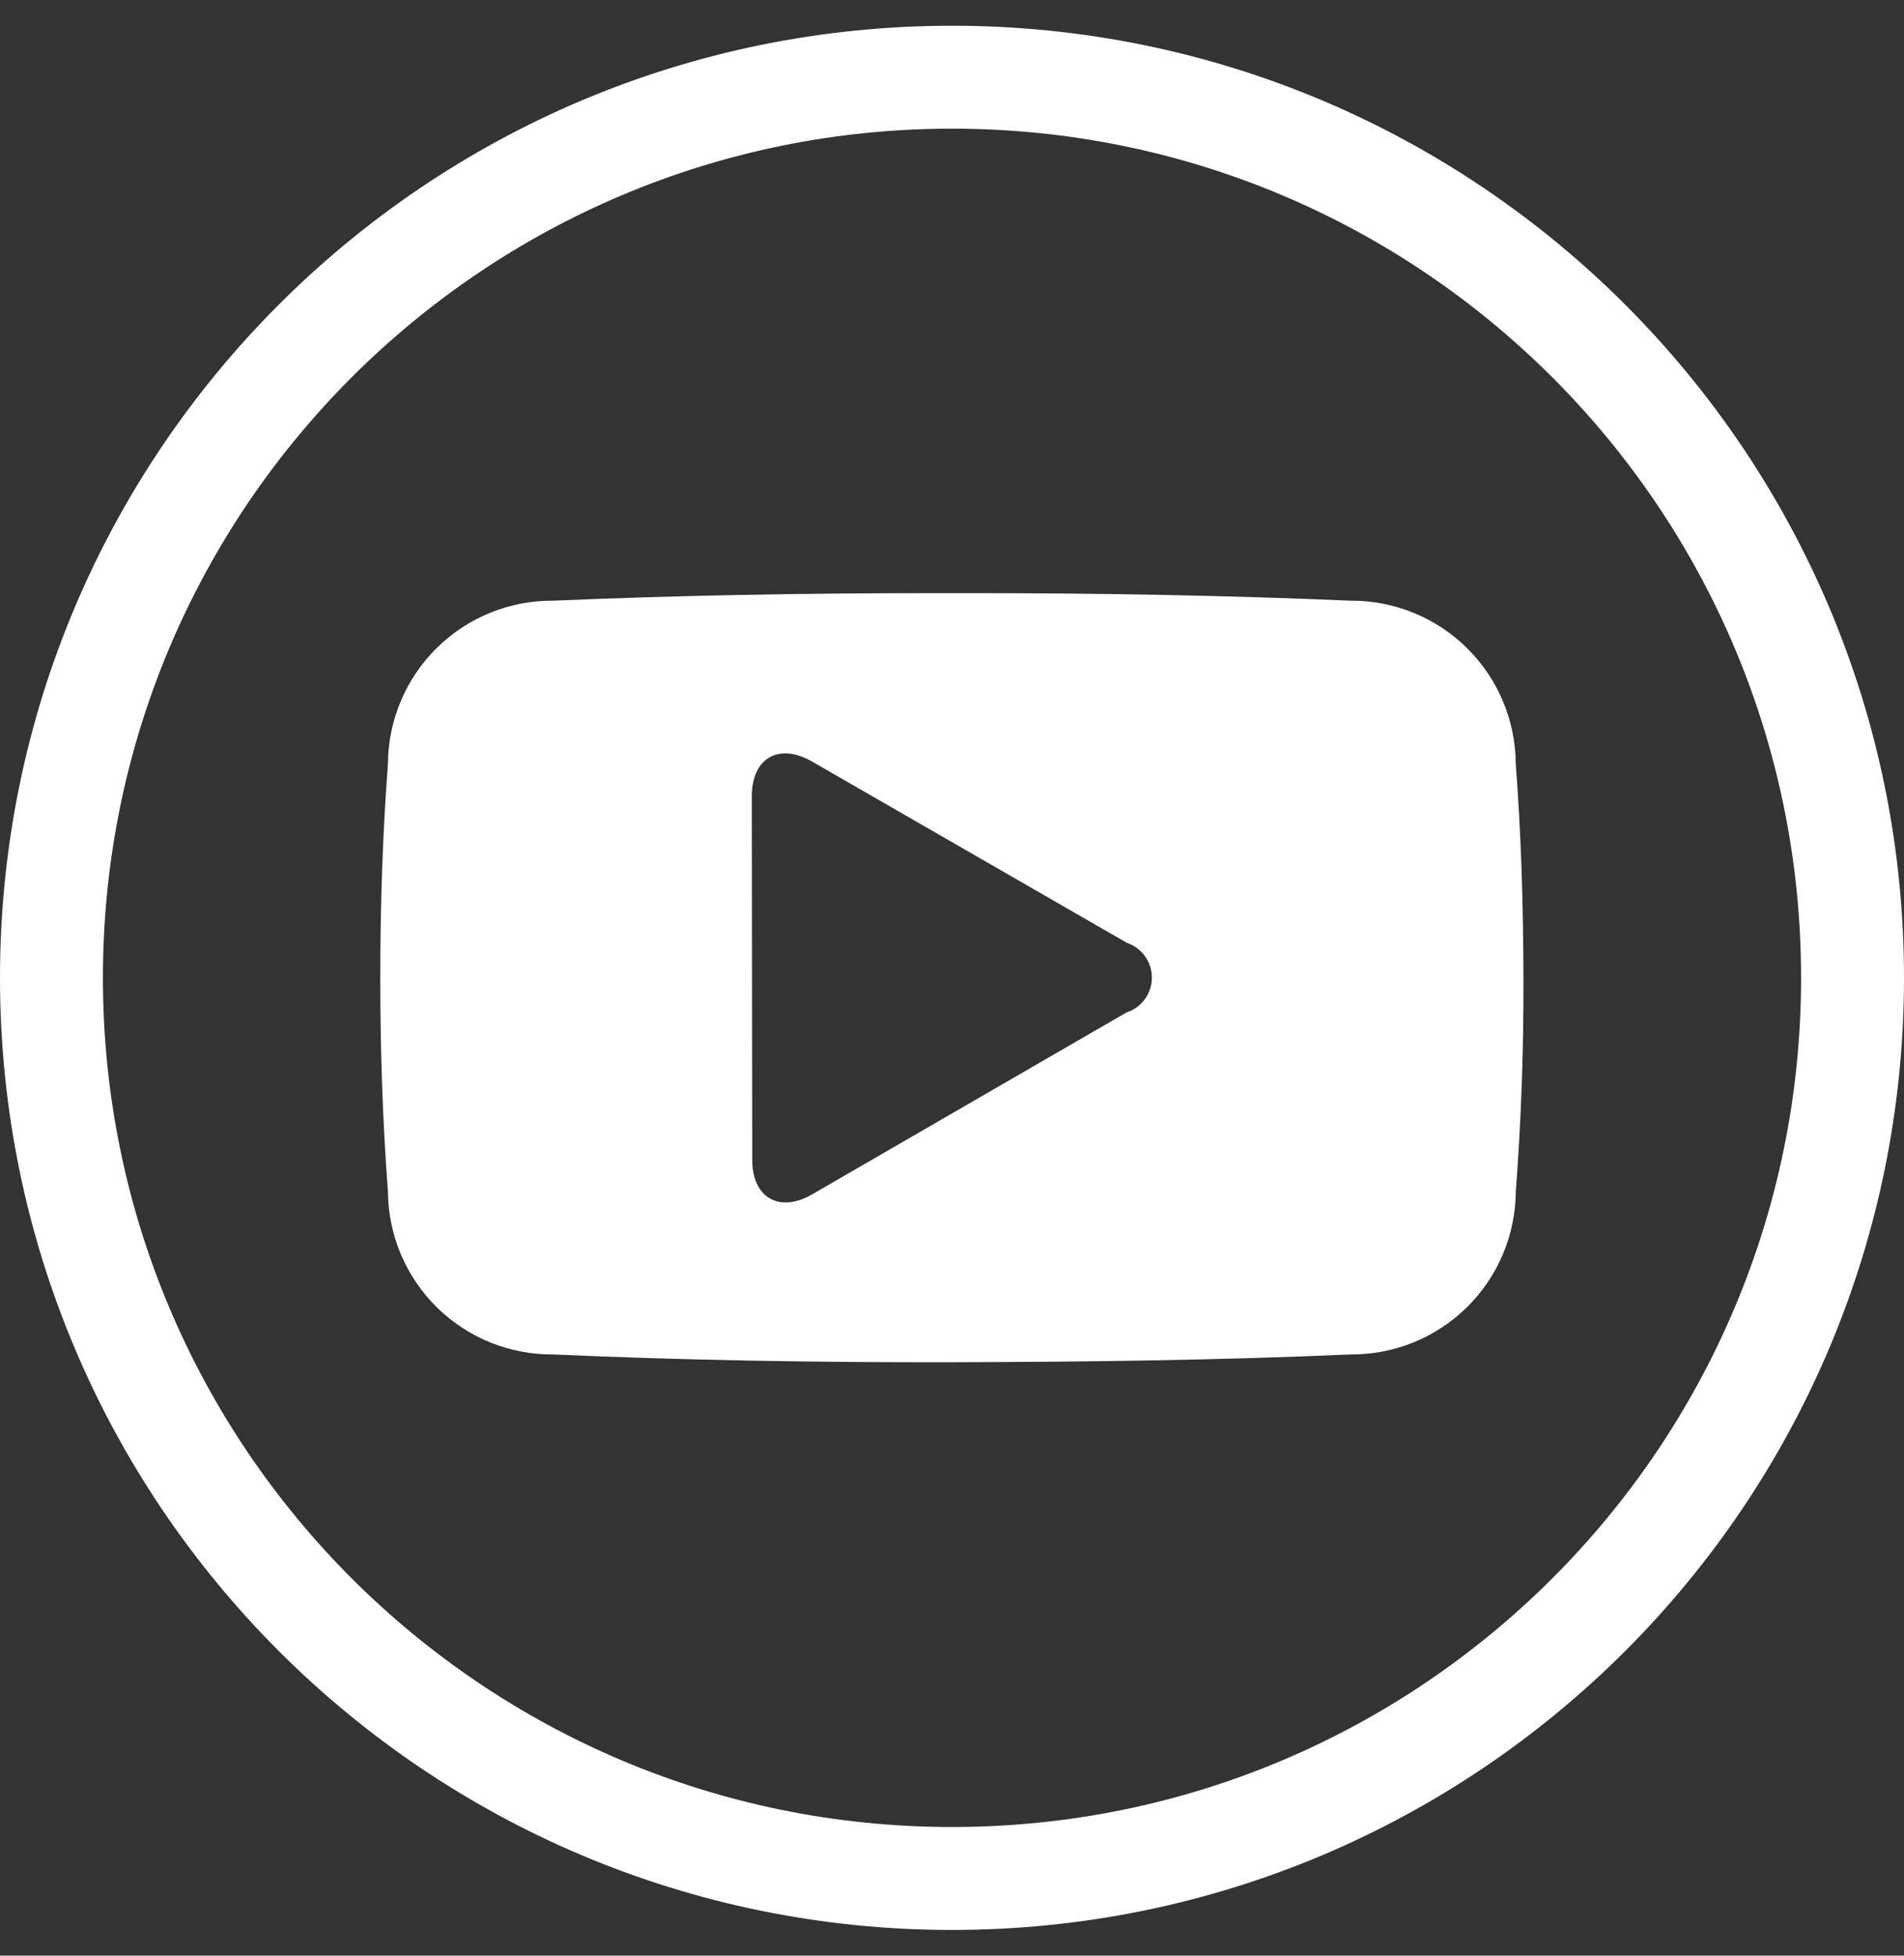
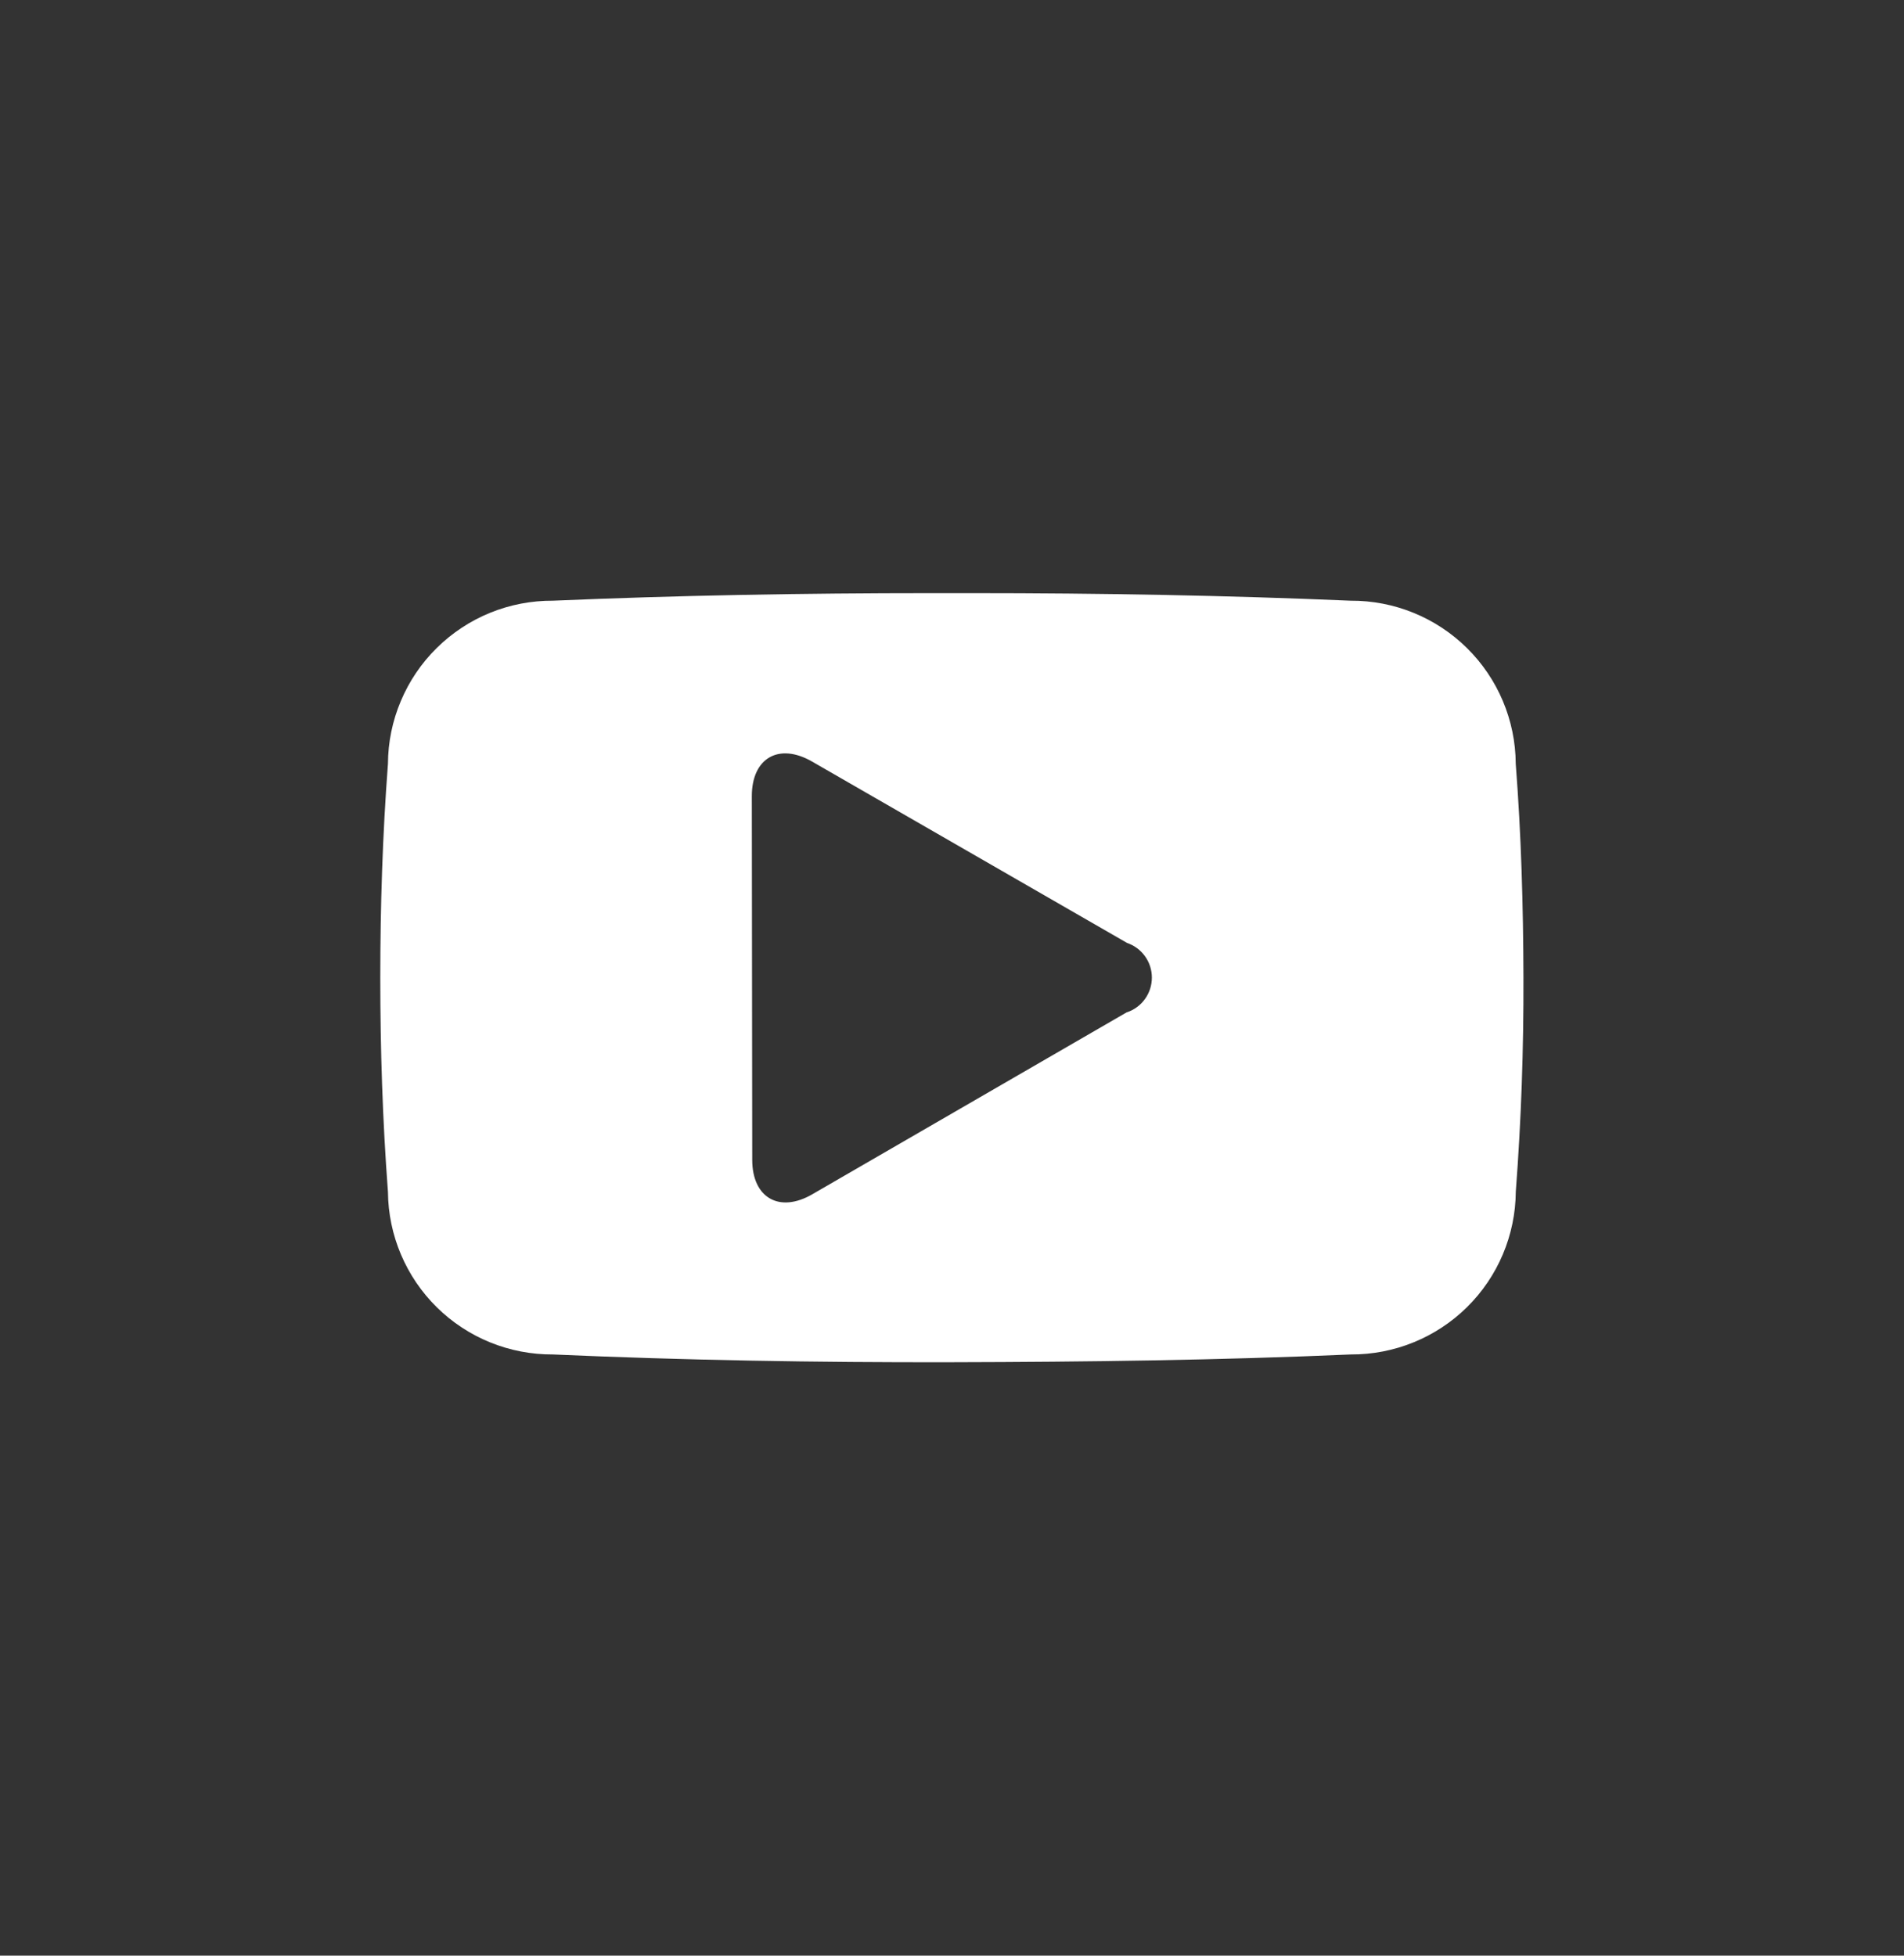
<svg xmlns="http://www.w3.org/2000/svg" width="37" height="38" viewBox="0 0 37 38" fill="none">
  <rect x="0" y="0" width="37" height="38" fill="#333333" stroke="none" />
-   <path d="M18.5 1.5C28.165 1.5 36 9.335 36 19C36 28.665 28.165 36.5 18.5 36.5C8.835 36.5 1 28.665 1 19C1 9.335 8.835 1.5 18.5 1.5Z" stroke="white" stroke-width="2" />
  <path d="M29.455 14.84C29.45 13.994 29.109 13.186 28.507 12.592C27.905 11.998 27.093 11.667 26.247 11.672C23.845 11.569 21.392 11.525 18.888 11.525H18.104C15.604 11.525 13.147 11.569 10.745 11.672C10.327 11.67 9.912 11.749 9.524 11.907C9.136 12.065 8.784 12.298 8.486 12.592C8.188 12.886 7.951 13.236 7.789 13.622C7.626 14.007 7.541 14.421 7.539 14.84C7.434 16.223 7.39 17.611 7.39 18.999C7.39 20.386 7.434 21.768 7.539 23.16C7.546 24.003 7.888 24.81 8.489 25.402C9.09 25.994 9.901 26.323 10.745 26.318C13.274 26.43 15.86 26.475 18.497 26.469C21.133 26.463 23.718 26.429 26.248 26.318C27.093 26.323 27.905 25.993 28.507 25.4C29.109 24.807 29.45 23.999 29.456 23.155C29.562 21.764 29.609 20.381 29.605 18.994C29.601 17.606 29.562 16.223 29.455 14.84ZM21.904 19.665L15.788 23.204C15.147 23.578 14.618 23.275 14.618 22.536L14.61 15.469C14.61 14.73 15.134 14.427 15.778 14.796L21.902 18.322C22.043 18.37 22.165 18.461 22.251 18.581C22.338 18.702 22.384 18.847 22.384 18.996C22.384 19.144 22.338 19.289 22.251 19.41C22.165 19.531 22.043 19.621 21.902 19.669" fill="white" />
</svg>